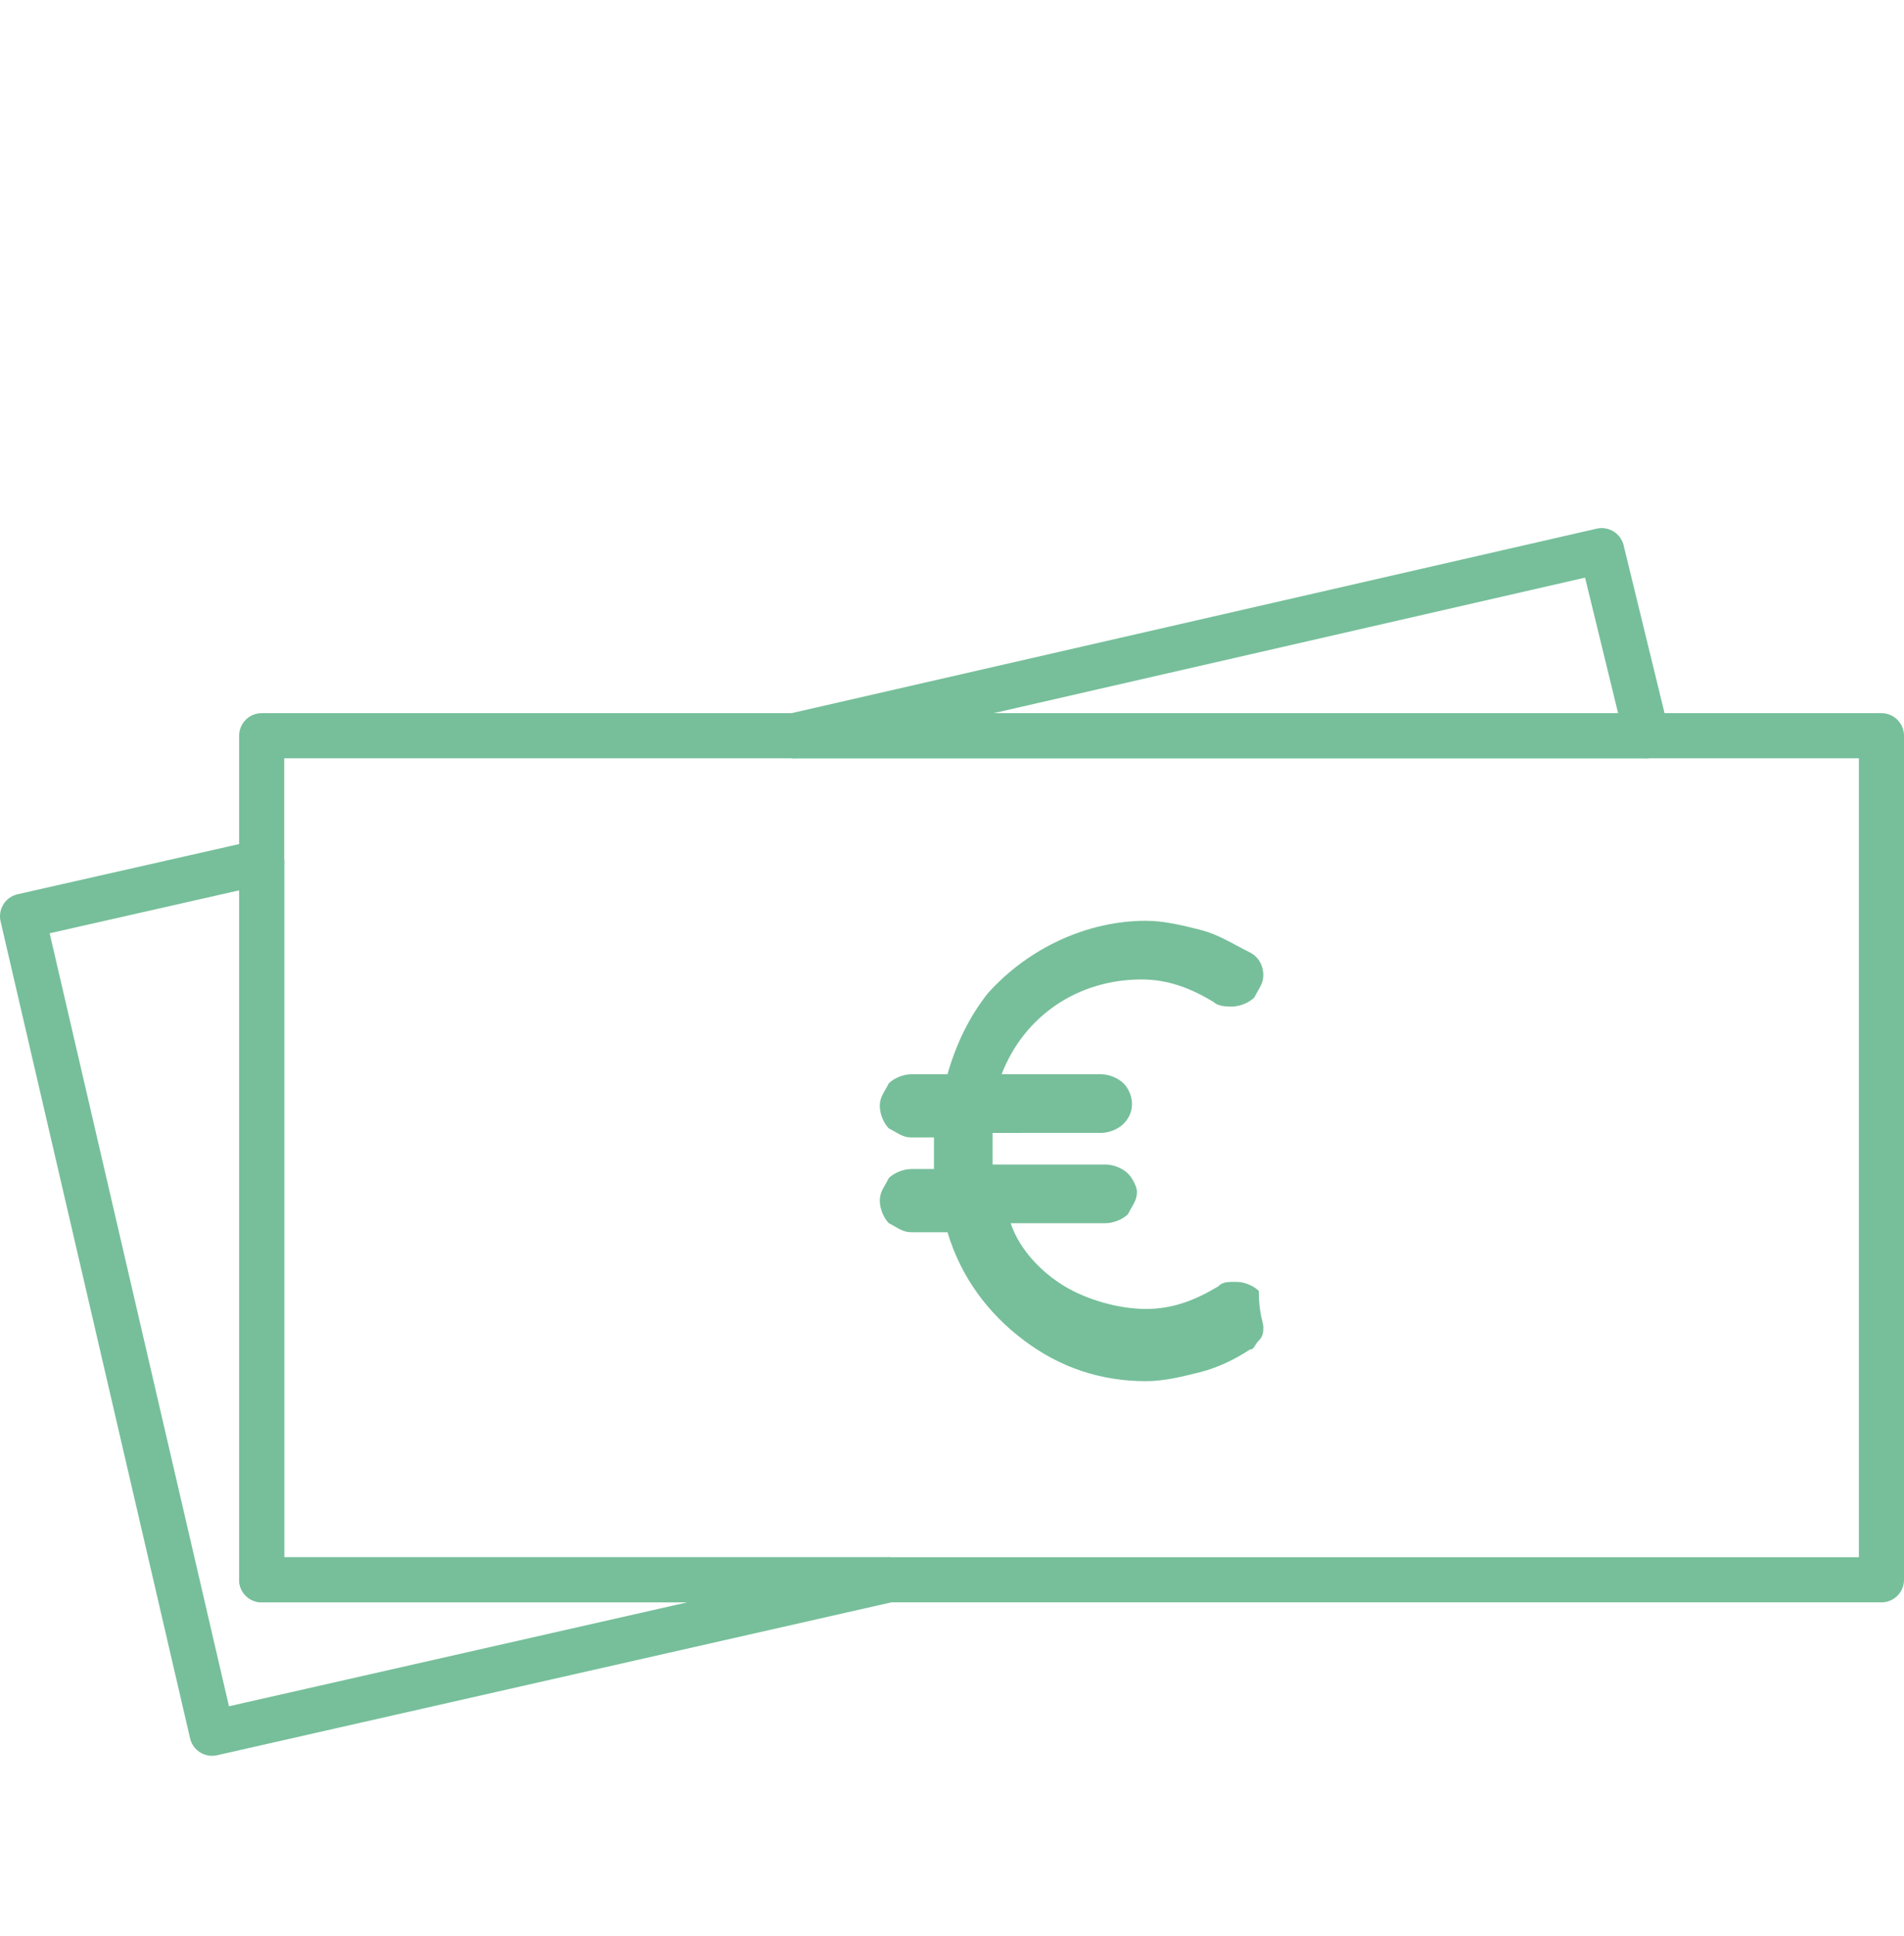
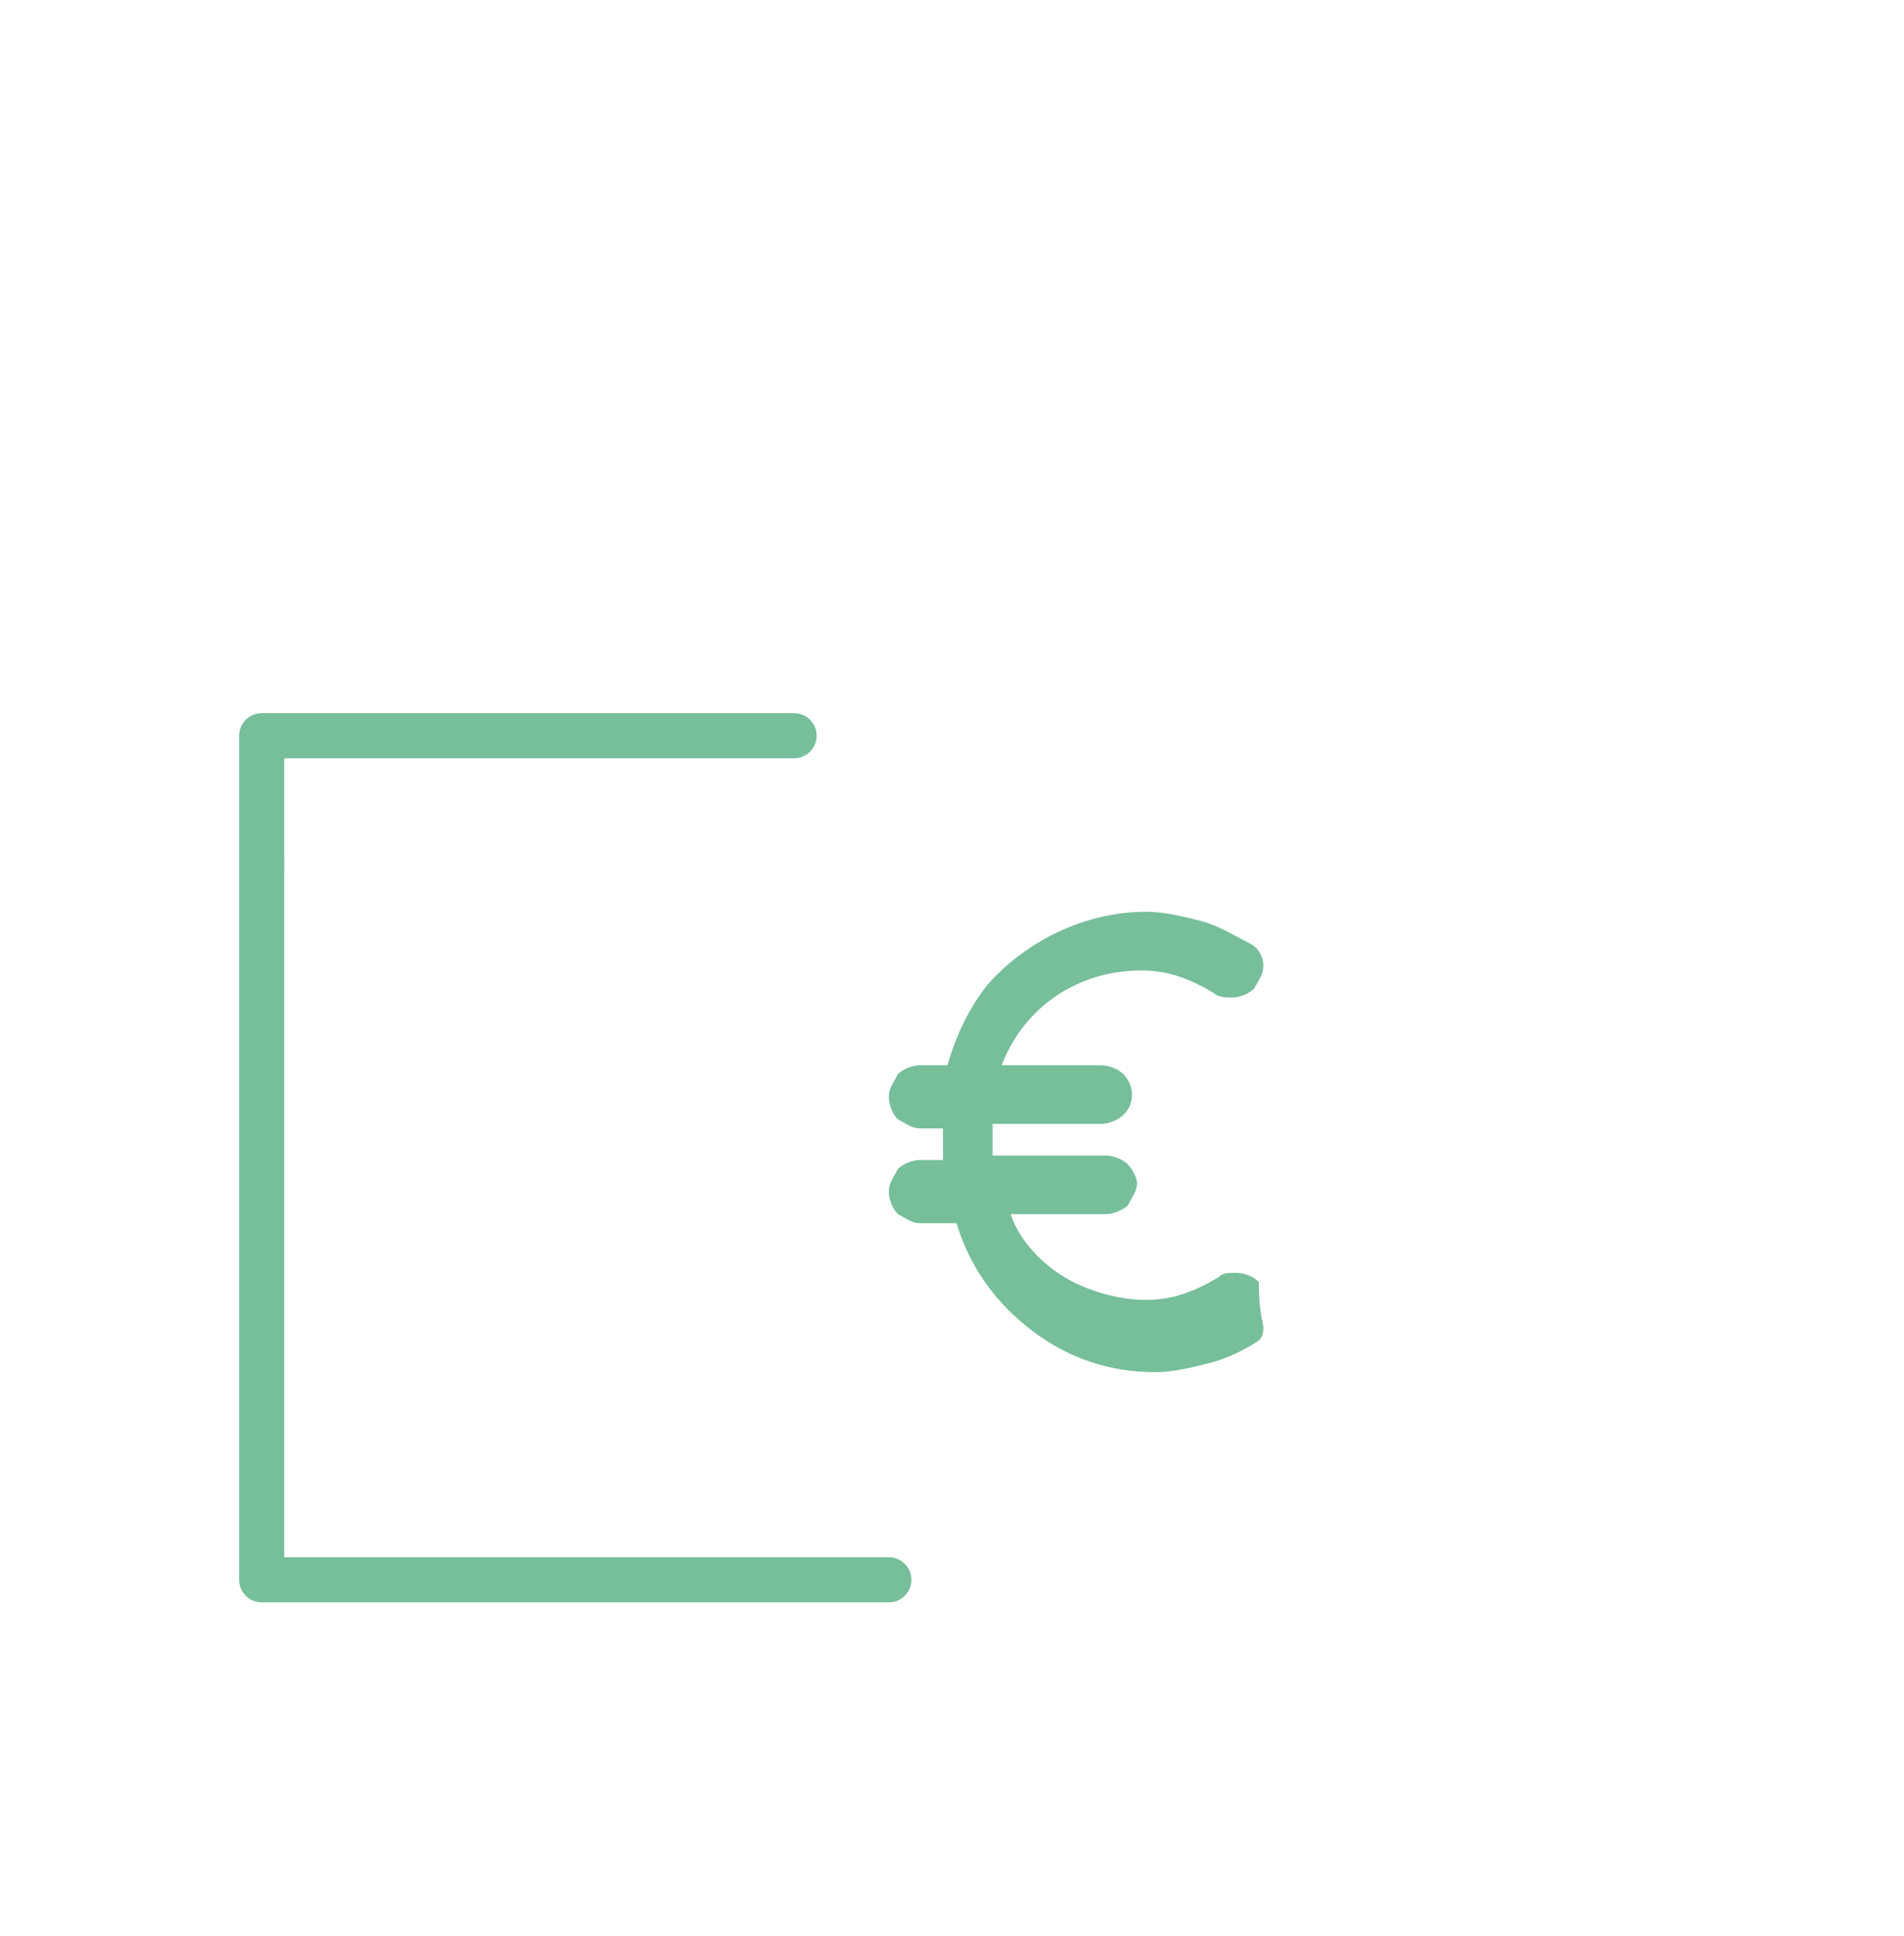
<svg xmlns="http://www.w3.org/2000/svg" version="1.1" id="Calque_1" x="0px" y="0px" viewBox="0 0 42.2 42.9" style="enable-background:new 0 0 42.2 42.9;" xml:space="preserve">
  <style type="text/css">
	.st0{fill:#76BF9A;}
	.st1{fill:none;stroke:#76BF9A;stroke-linecap:round;stroke-linejoin:round;}
</style>
  <title>Fichier 1</title>
  <g id="Calque_2_1_">
    <g id="Calque_1-2">
-       <path class="st0" d="M28,29.4c0,0.1,0,0.2-0.1,0.3c-0.1,0.1-0.1,0.2-0.2,0.2c-0.3,0.2-0.7,0.4-1.1,0.5c-0.4,0.1-0.8,0.2-1.2,0.2    c-1,0-1.9-0.3-2.7-0.9c-0.8-0.6-1.4-1.4-1.7-2.4h-0.8c-0.2,0-0.3-0.1-0.5-0.2c-0.1-0.1-0.2-0.3-0.2-0.5c0-0.2,0.1-0.3,0.2-0.5    c0.1-0.1,0.3-0.2,0.5-0.2h0.5c0-0.1,0-0.3,0-0.5v-0.2h-0.5c-0.2,0-0.3-0.1-0.5-0.2c-0.1-0.1-0.2-0.3-0.2-0.5    c0-0.2,0.1-0.3,0.2-0.5c0.1-0.1,0.3-0.2,0.5-0.2H21c0.2-0.7,0.5-1.3,0.9-1.8c0.9-1,2.2-1.6,3.5-1.6c0.4,0,0.8,0.1,1.2,0.2    c0.4,0.1,0.7,0.3,1.1,0.5c0.2,0.1,0.3,0.3,0.3,0.5c0,0.2-0.1,0.3-0.2,0.5c-0.1,0.1-0.3,0.2-0.5,0.2c-0.1,0-0.3,0-0.4-0.1    c-0.5-0.3-1-0.5-1.6-0.5c-1.4,0-2.6,0.8-3.1,2.1h2.2c0.2,0,0.4,0.1,0.5,0.2c0.2,0.2,0.3,0.6,0,0.9c0,0,0,0,0,0    c-0.1,0.1-0.3,0.2-0.5,0.2H22v0.2c0,0.1,0,0.3,0,0.5h2.5c0.2,0,0.4,0.1,0.5,0.2c0.1,0.1,0.2,0.3,0.2,0.4c0,0.2-0.1,0.3-0.2,0.5    c-0.1,0.1-0.3,0.2-0.5,0.2h-2.1c0.2,0.6,0.7,1.1,1.2,1.4c0.5,0.3,1.2,0.5,1.8,0.5c0.6,0,1.1-0.2,1.6-0.5c0.1-0.1,0.2-0.1,0.4-0.1    c0.2,0,0.4,0.1,0.5,0.2C27.9,29.1,28,29.3,28,29.4z" />
+       <path class="st0" d="M28,29.4c0,0.1,0,0.2-0.1,0.3c-0.3,0.2-0.7,0.4-1.1,0.5c-0.4,0.1-0.8,0.2-1.2,0.2    c-1,0-1.9-0.3-2.7-0.9c-0.8-0.6-1.4-1.4-1.7-2.4h-0.8c-0.2,0-0.3-0.1-0.5-0.2c-0.1-0.1-0.2-0.3-0.2-0.5c0-0.2,0.1-0.3,0.2-0.5    c0.1-0.1,0.3-0.2,0.5-0.2h0.5c0-0.1,0-0.3,0-0.5v-0.2h-0.5c-0.2,0-0.3-0.1-0.5-0.2c-0.1-0.1-0.2-0.3-0.2-0.5    c0-0.2,0.1-0.3,0.2-0.5c0.1-0.1,0.3-0.2,0.5-0.2H21c0.2-0.7,0.5-1.3,0.9-1.8c0.9-1,2.2-1.6,3.5-1.6c0.4,0,0.8,0.1,1.2,0.2    c0.4,0.1,0.7,0.3,1.1,0.5c0.2,0.1,0.3,0.3,0.3,0.5c0,0.2-0.1,0.3-0.2,0.5c-0.1,0.1-0.3,0.2-0.5,0.2c-0.1,0-0.3,0-0.4-0.1    c-0.5-0.3-1-0.5-1.6-0.5c-1.4,0-2.6,0.8-3.1,2.1h2.2c0.2,0,0.4,0.1,0.5,0.2c0.2,0.2,0.3,0.6,0,0.9c0,0,0,0,0,0    c-0.1,0.1-0.3,0.2-0.5,0.2H22v0.2c0,0.1,0,0.3,0,0.5h2.5c0.2,0,0.4,0.1,0.5,0.2c0.1,0.1,0.2,0.3,0.2,0.4c0,0.2-0.1,0.3-0.2,0.5    c-0.1,0.1-0.3,0.2-0.5,0.2h-2.1c0.2,0.6,0.7,1.1,1.2,1.4c0.5,0.3,1.2,0.5,1.8,0.5c0.6,0,1.1-0.2,1.6-0.5c0.1-0.1,0.2-0.1,0.4-0.1    c0.2,0,0.4,0.1,0.5,0.2C27.9,29.1,28,29.3,28,29.4z" />
      <polyline class="st1" points="17.6,16.3 5.8,16.3 5.8,19.1   " />
-       <polyline class="st1" points="19.7,35 41.7,35 41.7,16.3 36.5,16.3   " />
-       <polygon class="st1" points="35.5,12.2 17.6,16.3 36.5,16.3   " />
-       <polygon class="st1" points="5.8,19.1 0.5,20.3 4.7,38.4 19.7,35 5.8,35   " />
-       <line class="st1" x1="36.5" y1="16.3" x2="17.6" y2="16.3" />
      <polyline class="st1" points="5.8,19.1 5.8,35 19.7,35   " />
    </g>
  </g>
</svg>